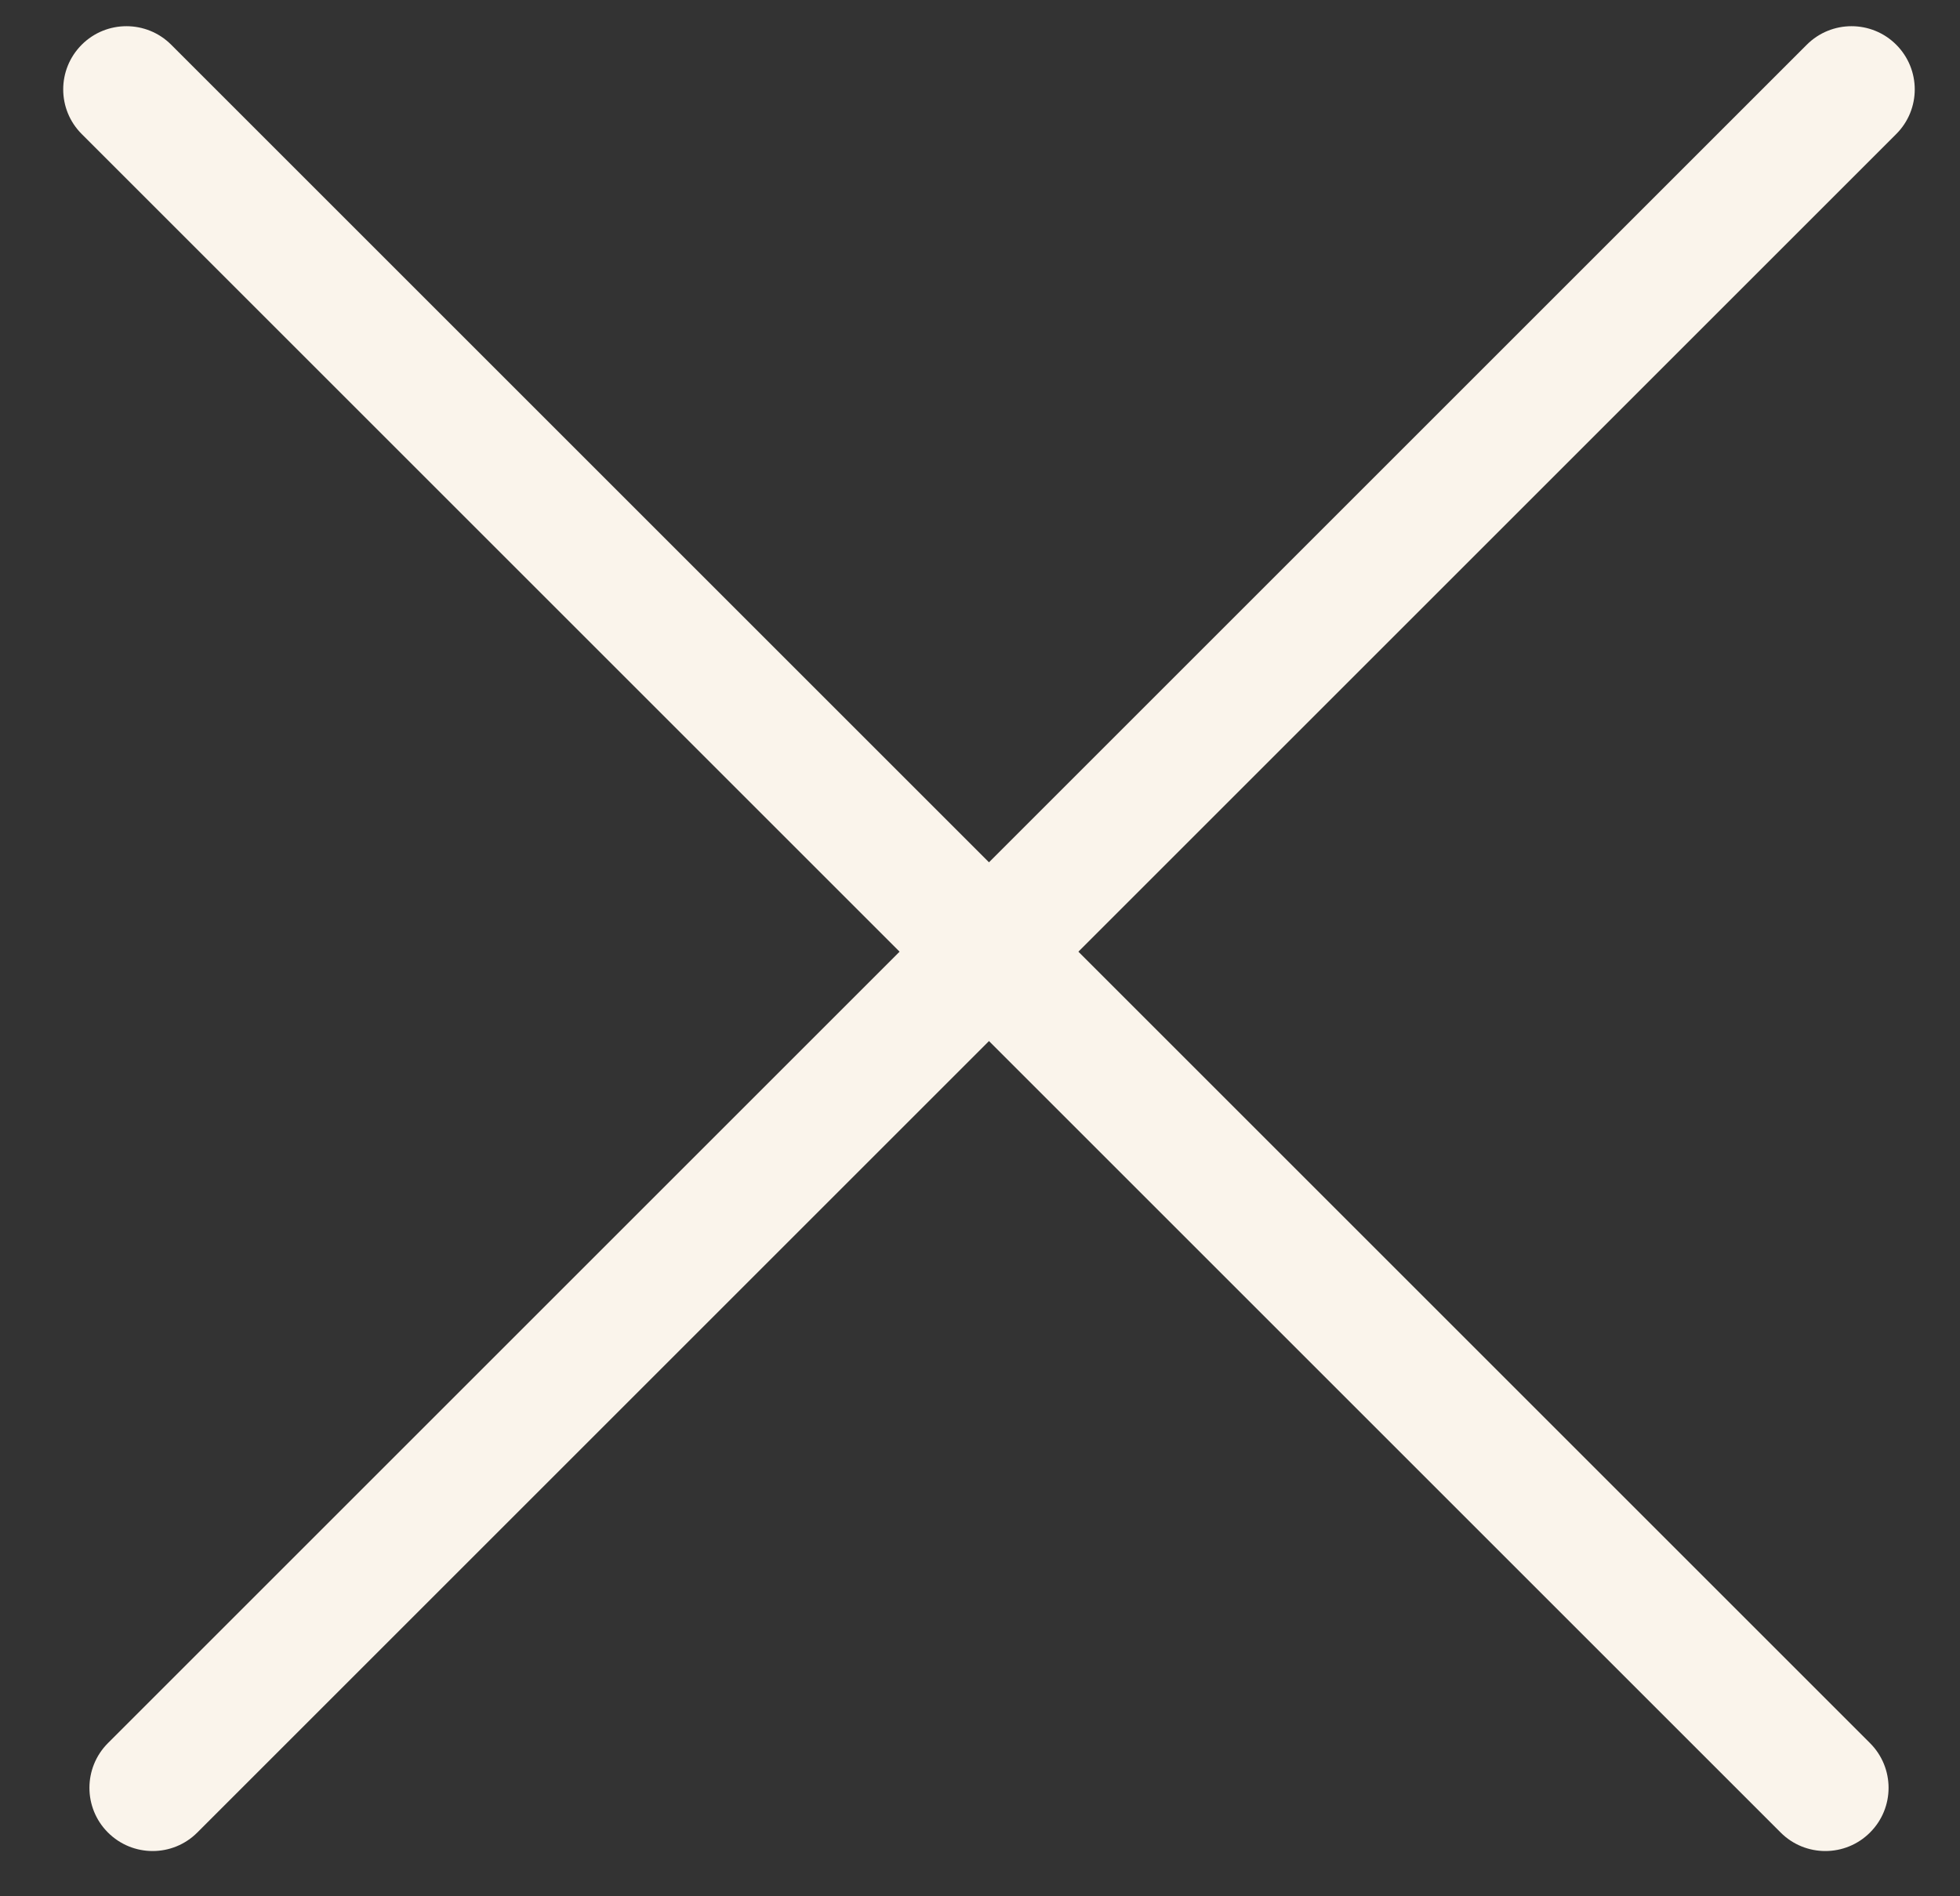
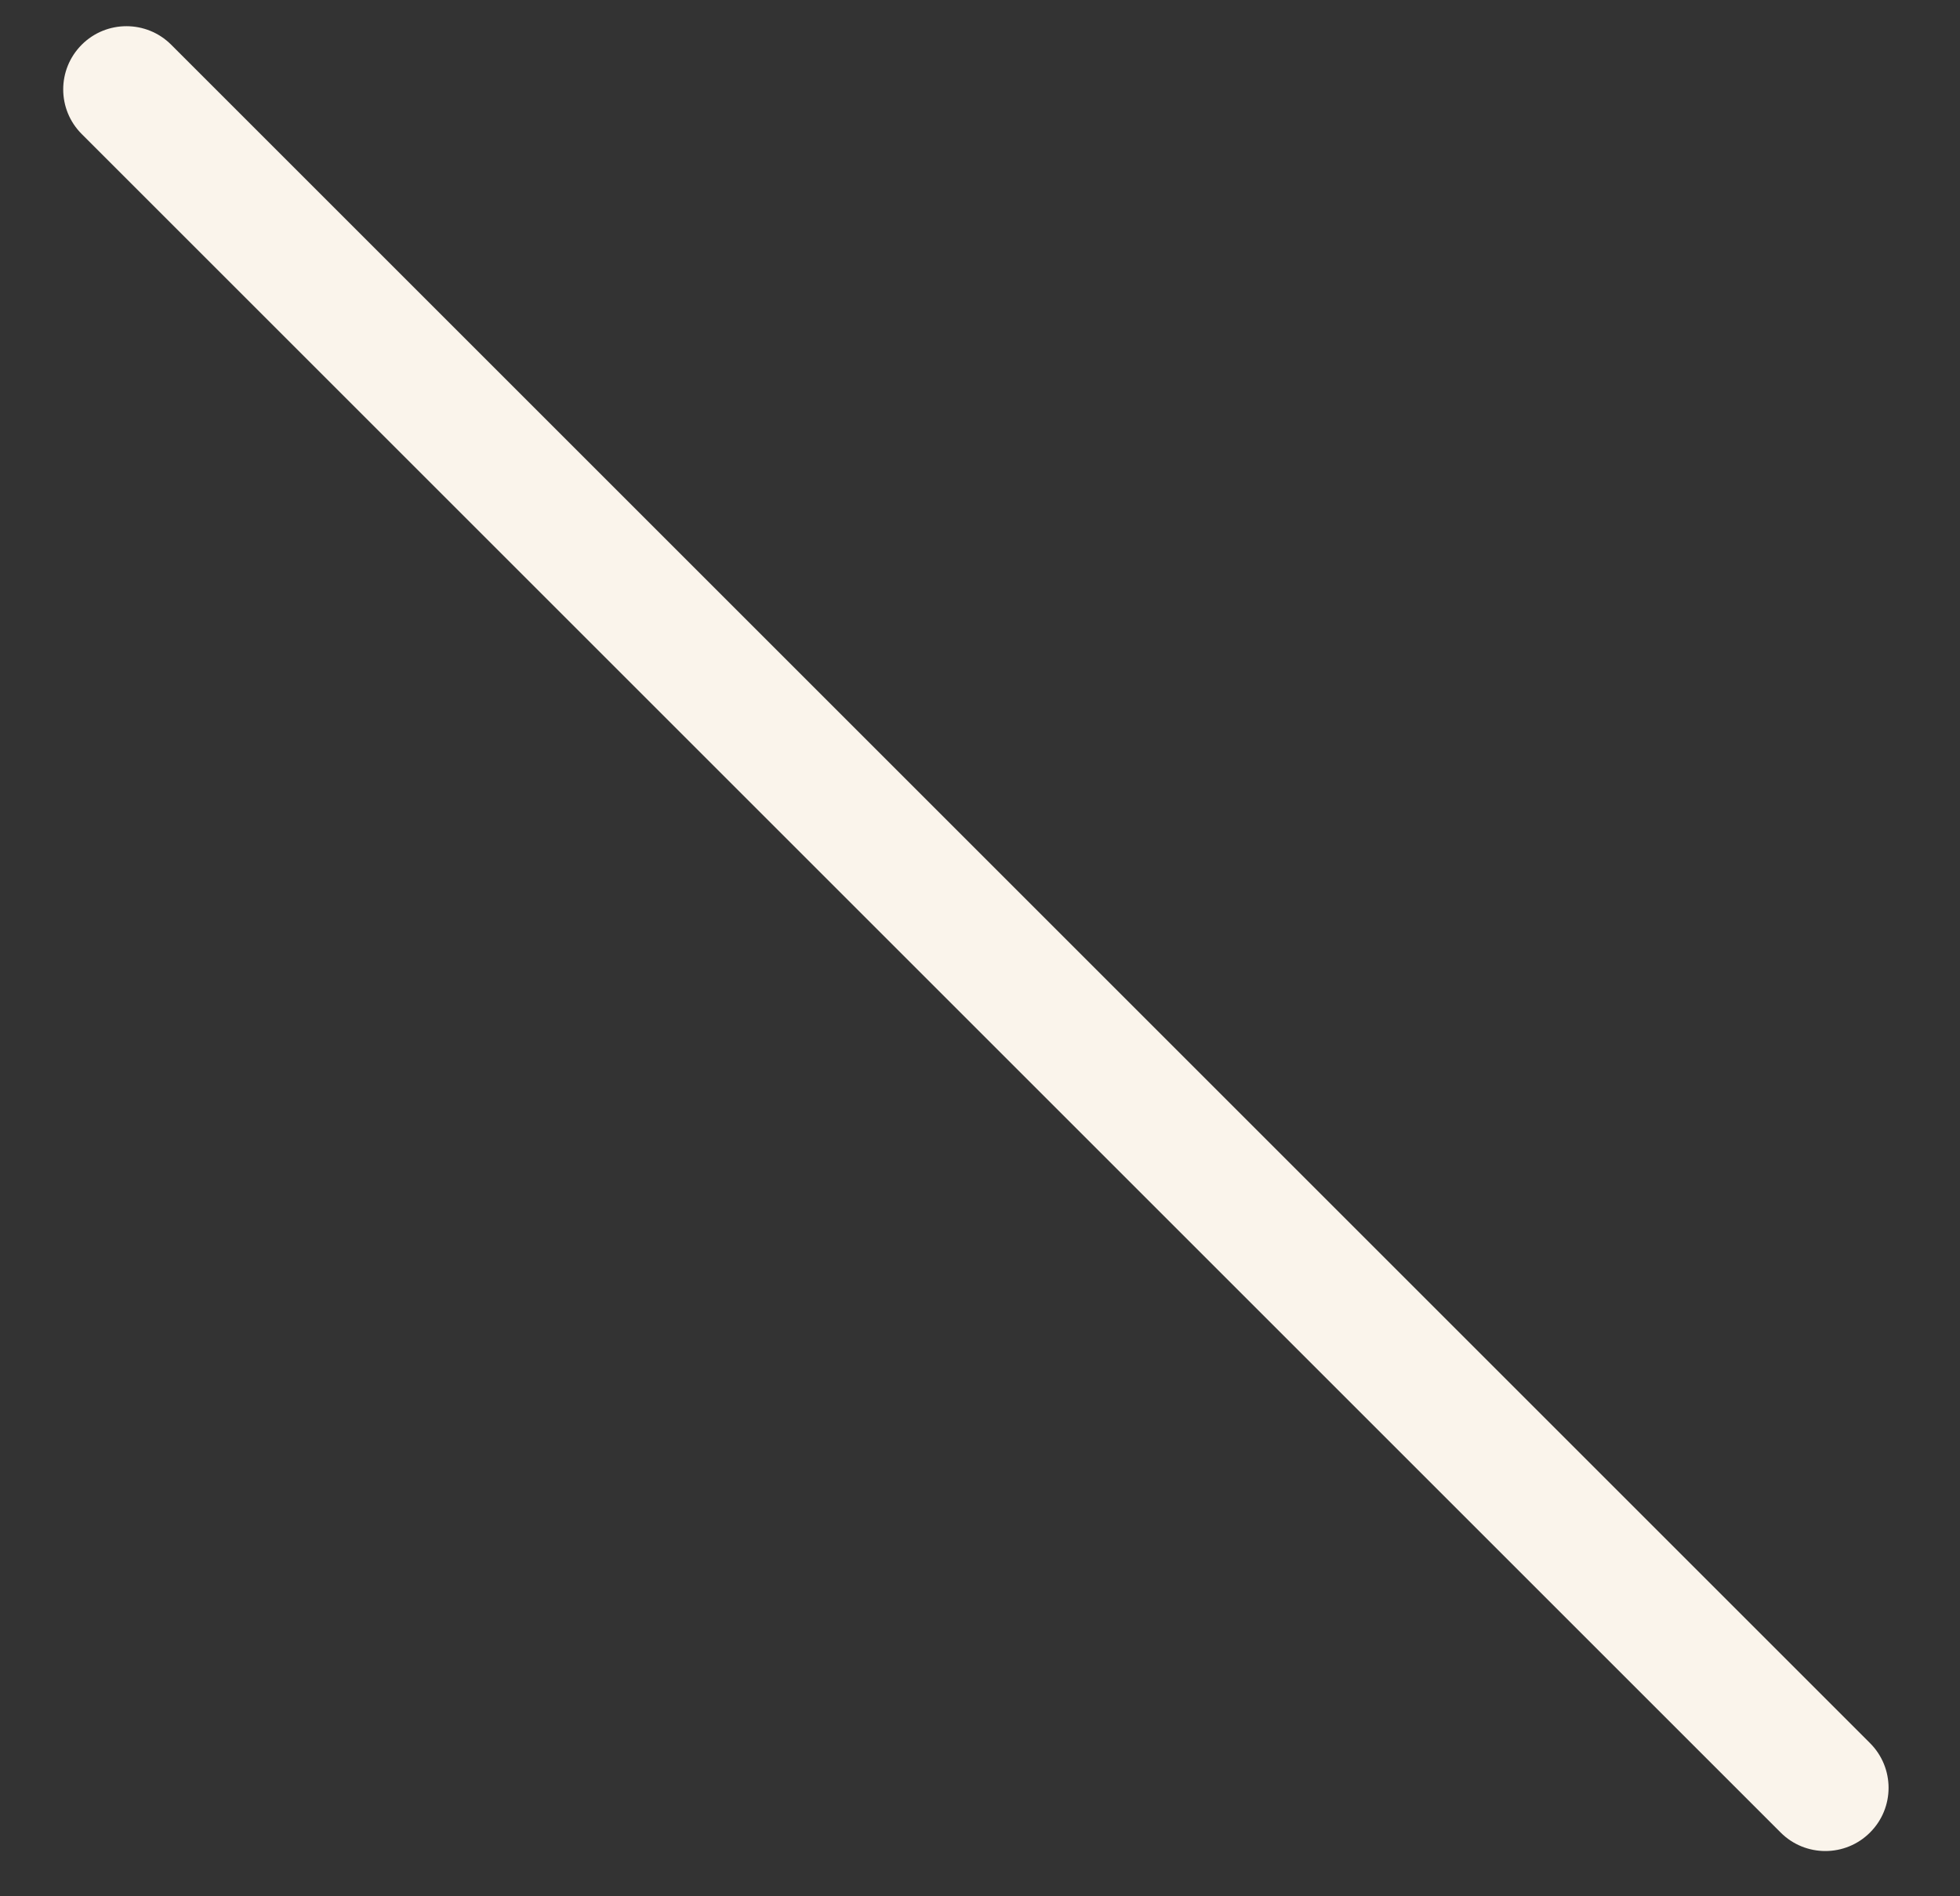
<svg xmlns="http://www.w3.org/2000/svg" width="31" height="30" viewBox="0 0 31 30" fill="none">
  <rect x="0" y="0" width="31" height="30" fill="#333333" stroke="none" />
-   <path fill-rule="evenodd" clip-rule="evenodd" d="M1.707 28.991C1.317 28.601 1.317 27.968 1.707 27.577L28.577 0.707C28.968 0.317 29.601 0.317 29.991 0.707C30.382 1.098 30.382 1.731 29.991 2.121L3.121 28.991C2.731 29.382 2.098 29.382 1.707 28.991Z" fill="#FAF4EB" />
  <path fill-rule="evenodd" clip-rule="evenodd" d="M1.293 0.707C1.683 0.317 2.317 0.317 2.707 0.707L29.577 27.577C29.968 27.968 29.968 28.601 29.577 28.991C29.187 29.382 28.553 29.382 28.163 28.991L1.293 2.121C0.902 1.731 0.902 1.098 1.293 0.707Z" fill="#FAF4EB" />
</svg>